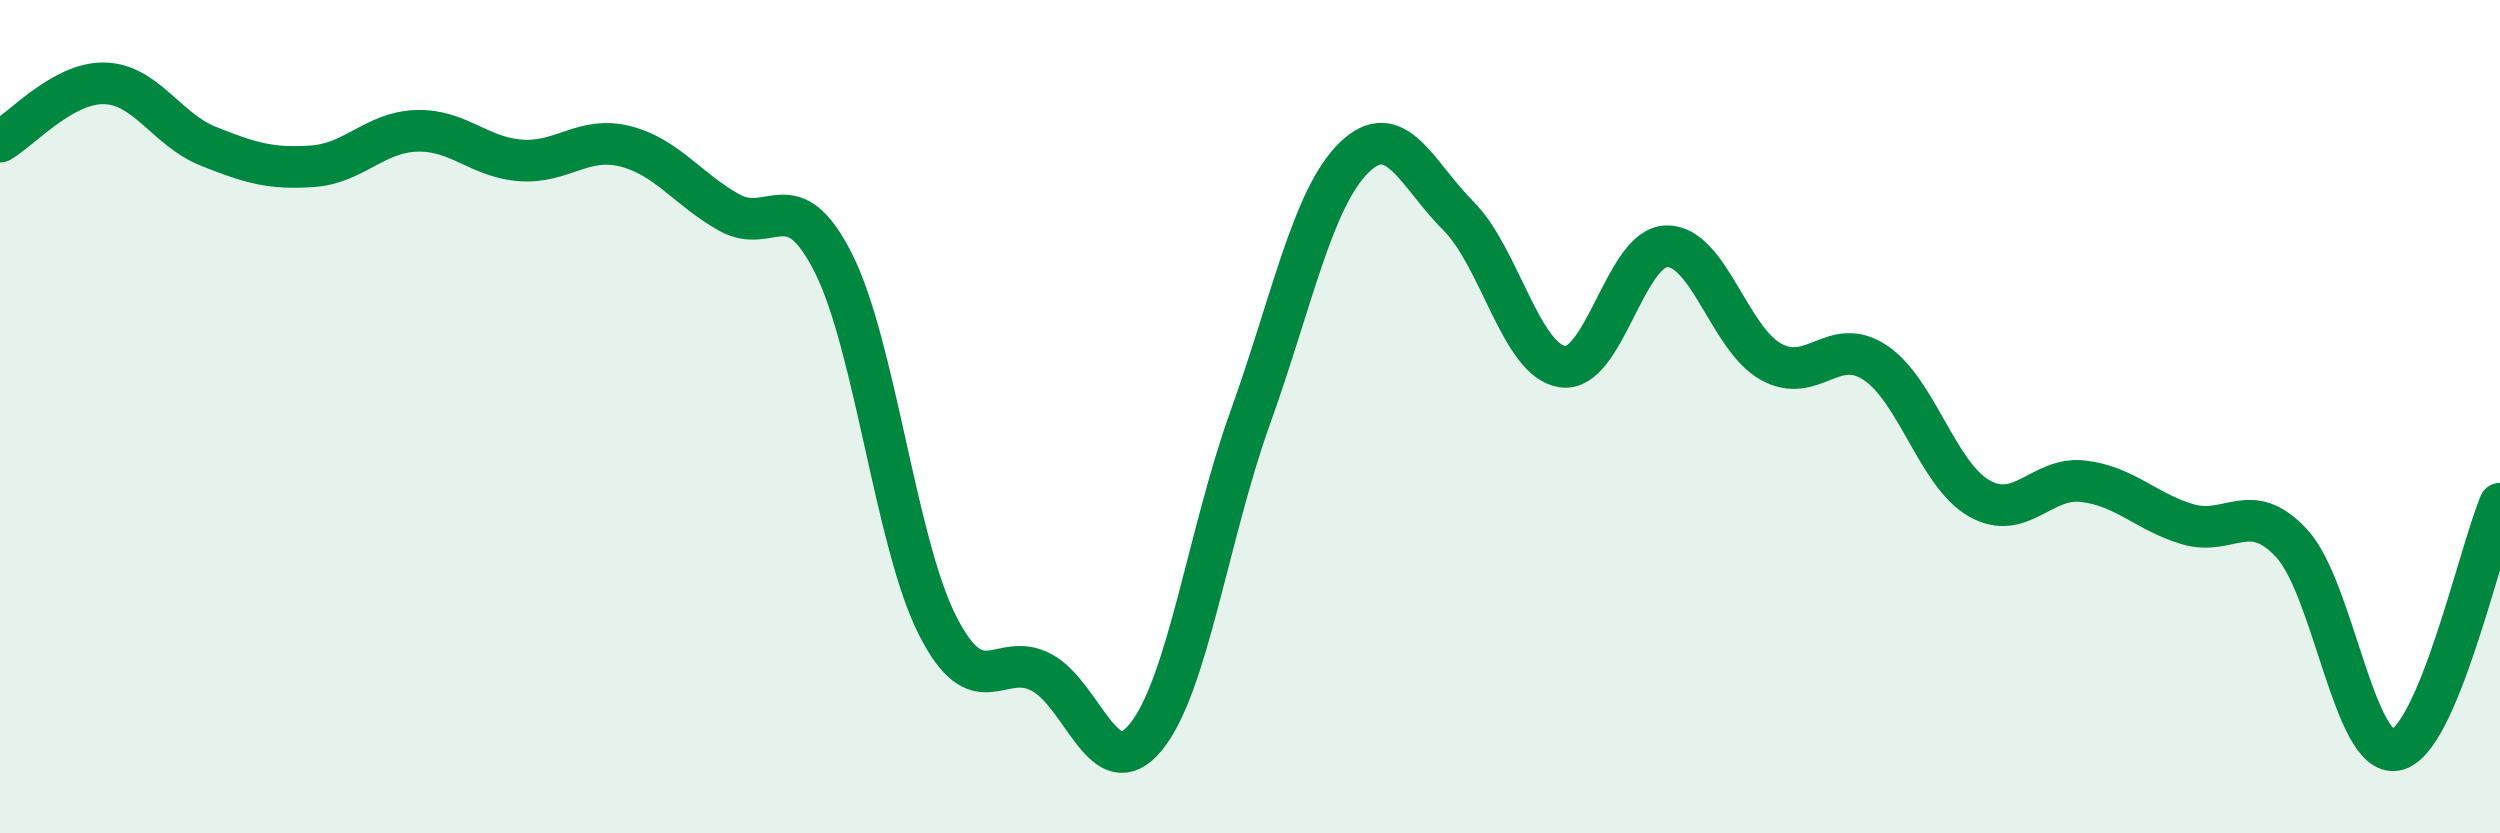
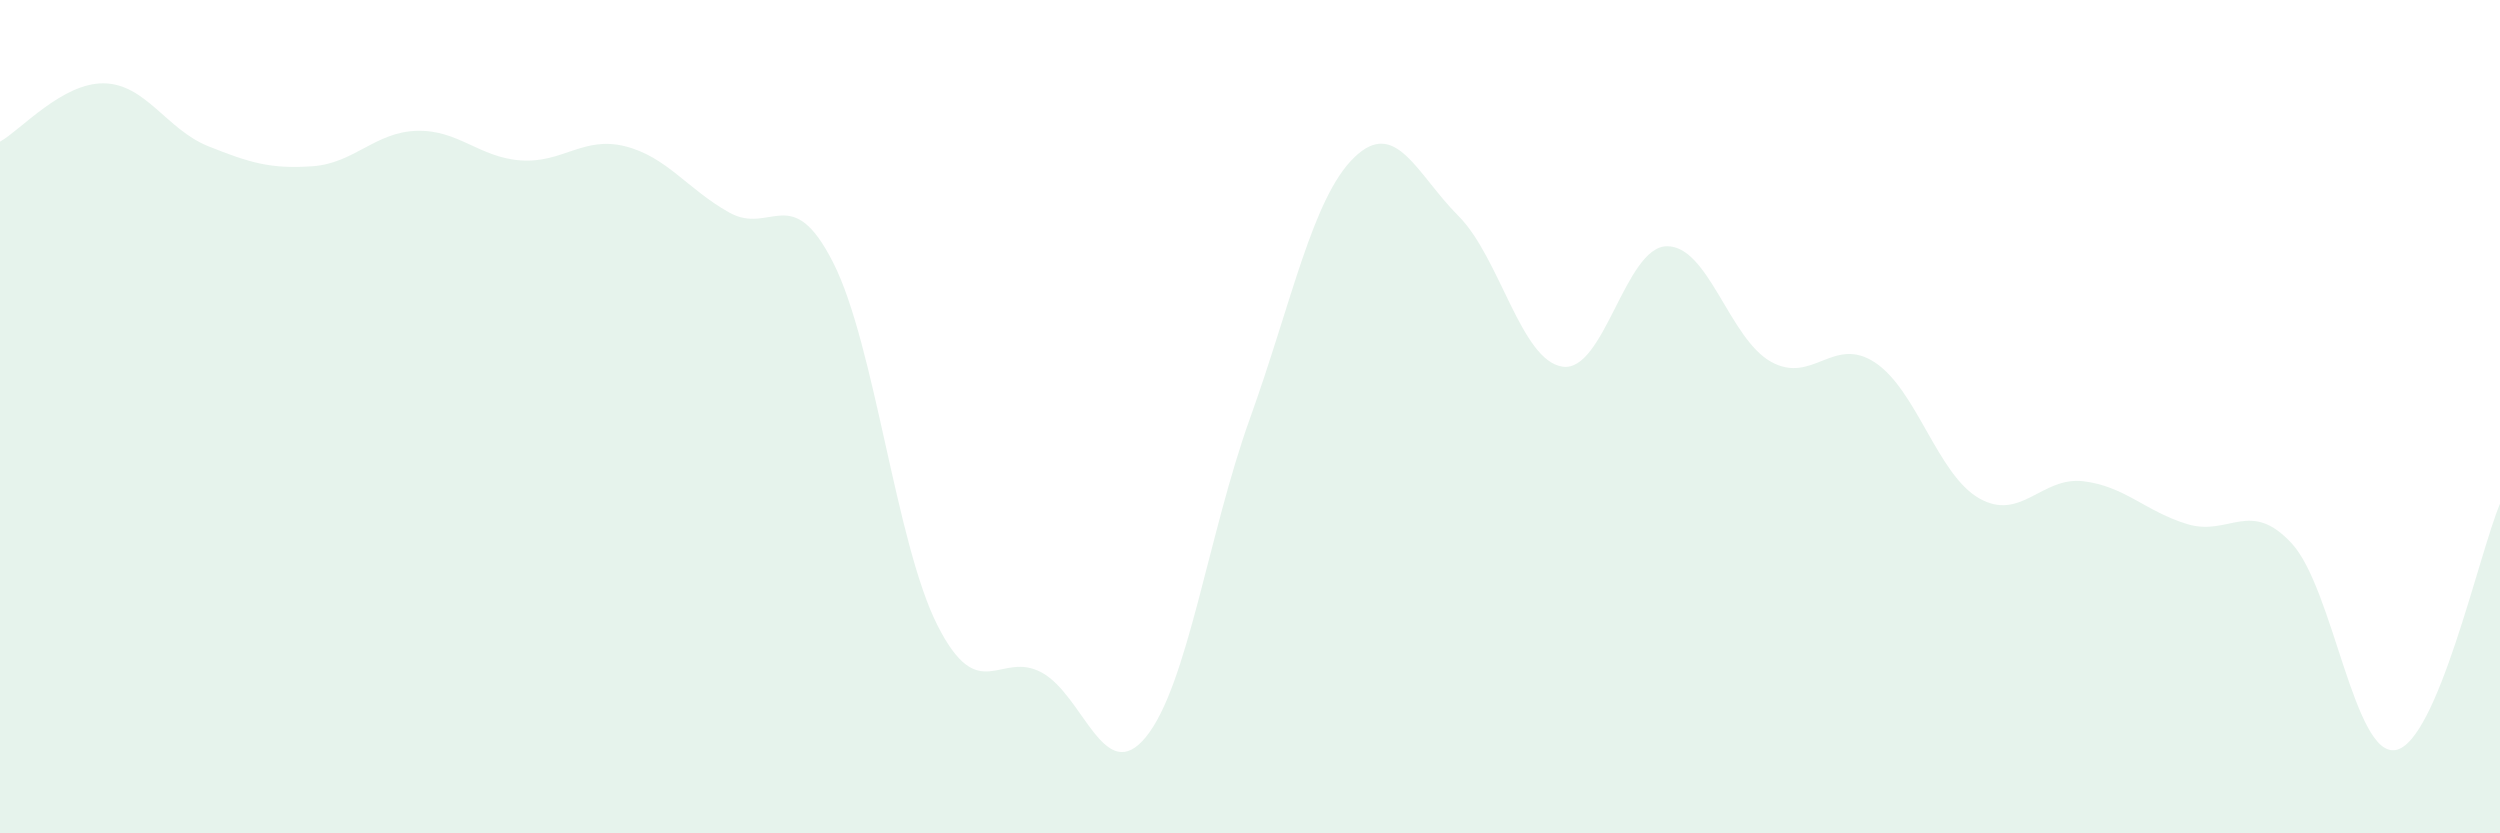
<svg xmlns="http://www.w3.org/2000/svg" width="60" height="20" viewBox="0 0 60 20">
  <path d="M 0,3.4 C 0.5,3.12 1.5,1.98 2.5,2 C 3.5,2.02 4,3.11 5,3.51 C 6,3.91 6.5,4.06 7.5,3.99 C 8.5,3.92 9,3.17 10,3.14 C 11,3.11 11.5,3.78 12.5,3.85 C 13.5,3.92 14,3.26 15,3.51 C 16,3.76 16.5,4.54 17.5,5.1 C 18.5,5.66 19,4.33 20,6.31 C 21,8.29 21.5,13.04 22.5,15.01 C 23.5,16.98 24,15.6 25,16.14 C 26,16.68 26.5,18.91 27.5,17.69 C 28.5,16.47 29,12.82 30,10.04 C 31,7.26 31.5,4.75 32.5,3.78 C 33.5,2.81 34,4.18 35,5.18 C 36,6.18 36.5,8.65 37.5,8.8 C 38.5,8.95 39,5.93 40,5.91 C 41,5.89 41.5,8.12 42.5,8.68 C 43.5,9.24 44,8.04 45,8.7 C 46,9.36 46.5,11.39 47.5,11.96 C 48.5,12.53 49,11.43 50,11.55 C 51,11.67 51.5,12.28 52.5,12.58 C 53.5,12.88 54,11.96 55,13.04 C 56,14.12 56.5,18.19 57.5,18 C 58.5,17.81 59.5,13.27 60,12.09L60 20L0 20Z" fill="#008740" opacity="0.1" stroke-linecap="round" stroke-linejoin="round" />
-   <path d="M 0,3.4 C 0.5,3.12 1.5,1.98 2.5,2 C 3.5,2.02 4,3.11 5,3.51 C 6,3.91 6.5,4.06 7.5,3.99 C 8.5,3.92 9,3.17 10,3.14 C 11,3.11 11.5,3.78 12.5,3.85 C 13.5,3.92 14,3.26 15,3.51 C 16,3.76 16.5,4.54 17.5,5.1 C 18.5,5.66 19,4.33 20,6.31 C 21,8.29 21.5,13.04 22.5,15.01 C 23.5,16.98 24,15.6 25,16.14 C 26,16.68 26.5,18.91 27.5,17.69 C 28.5,16.47 29,12.82 30,10.04 C 31,7.26 31.5,4.75 32.5,3.78 C 33.5,2.81 34,4.18 35,5.18 C 36,6.18 36.5,8.65 37.5,8.8 C 38.5,8.95 39,5.93 40,5.91 C 41,5.89 41.5,8.12 42.5,8.68 C 43.5,9.24 44,8.04 45,8.7 C 46,9.36 46.5,11.39 47.5,11.96 C 48.5,12.53 49,11.43 50,11.55 C 51,11.67 51.5,12.28 52.5,12.58 C 53.5,12.88 54,11.96 55,13.04 C 56,14.12 56.5,18.19 57.5,18 C 58.5,17.81 59.5,13.27 60,12.09" stroke="#008740" stroke-width="1" fill="none" stroke-linecap="round" stroke-linejoin="round" />
</svg>